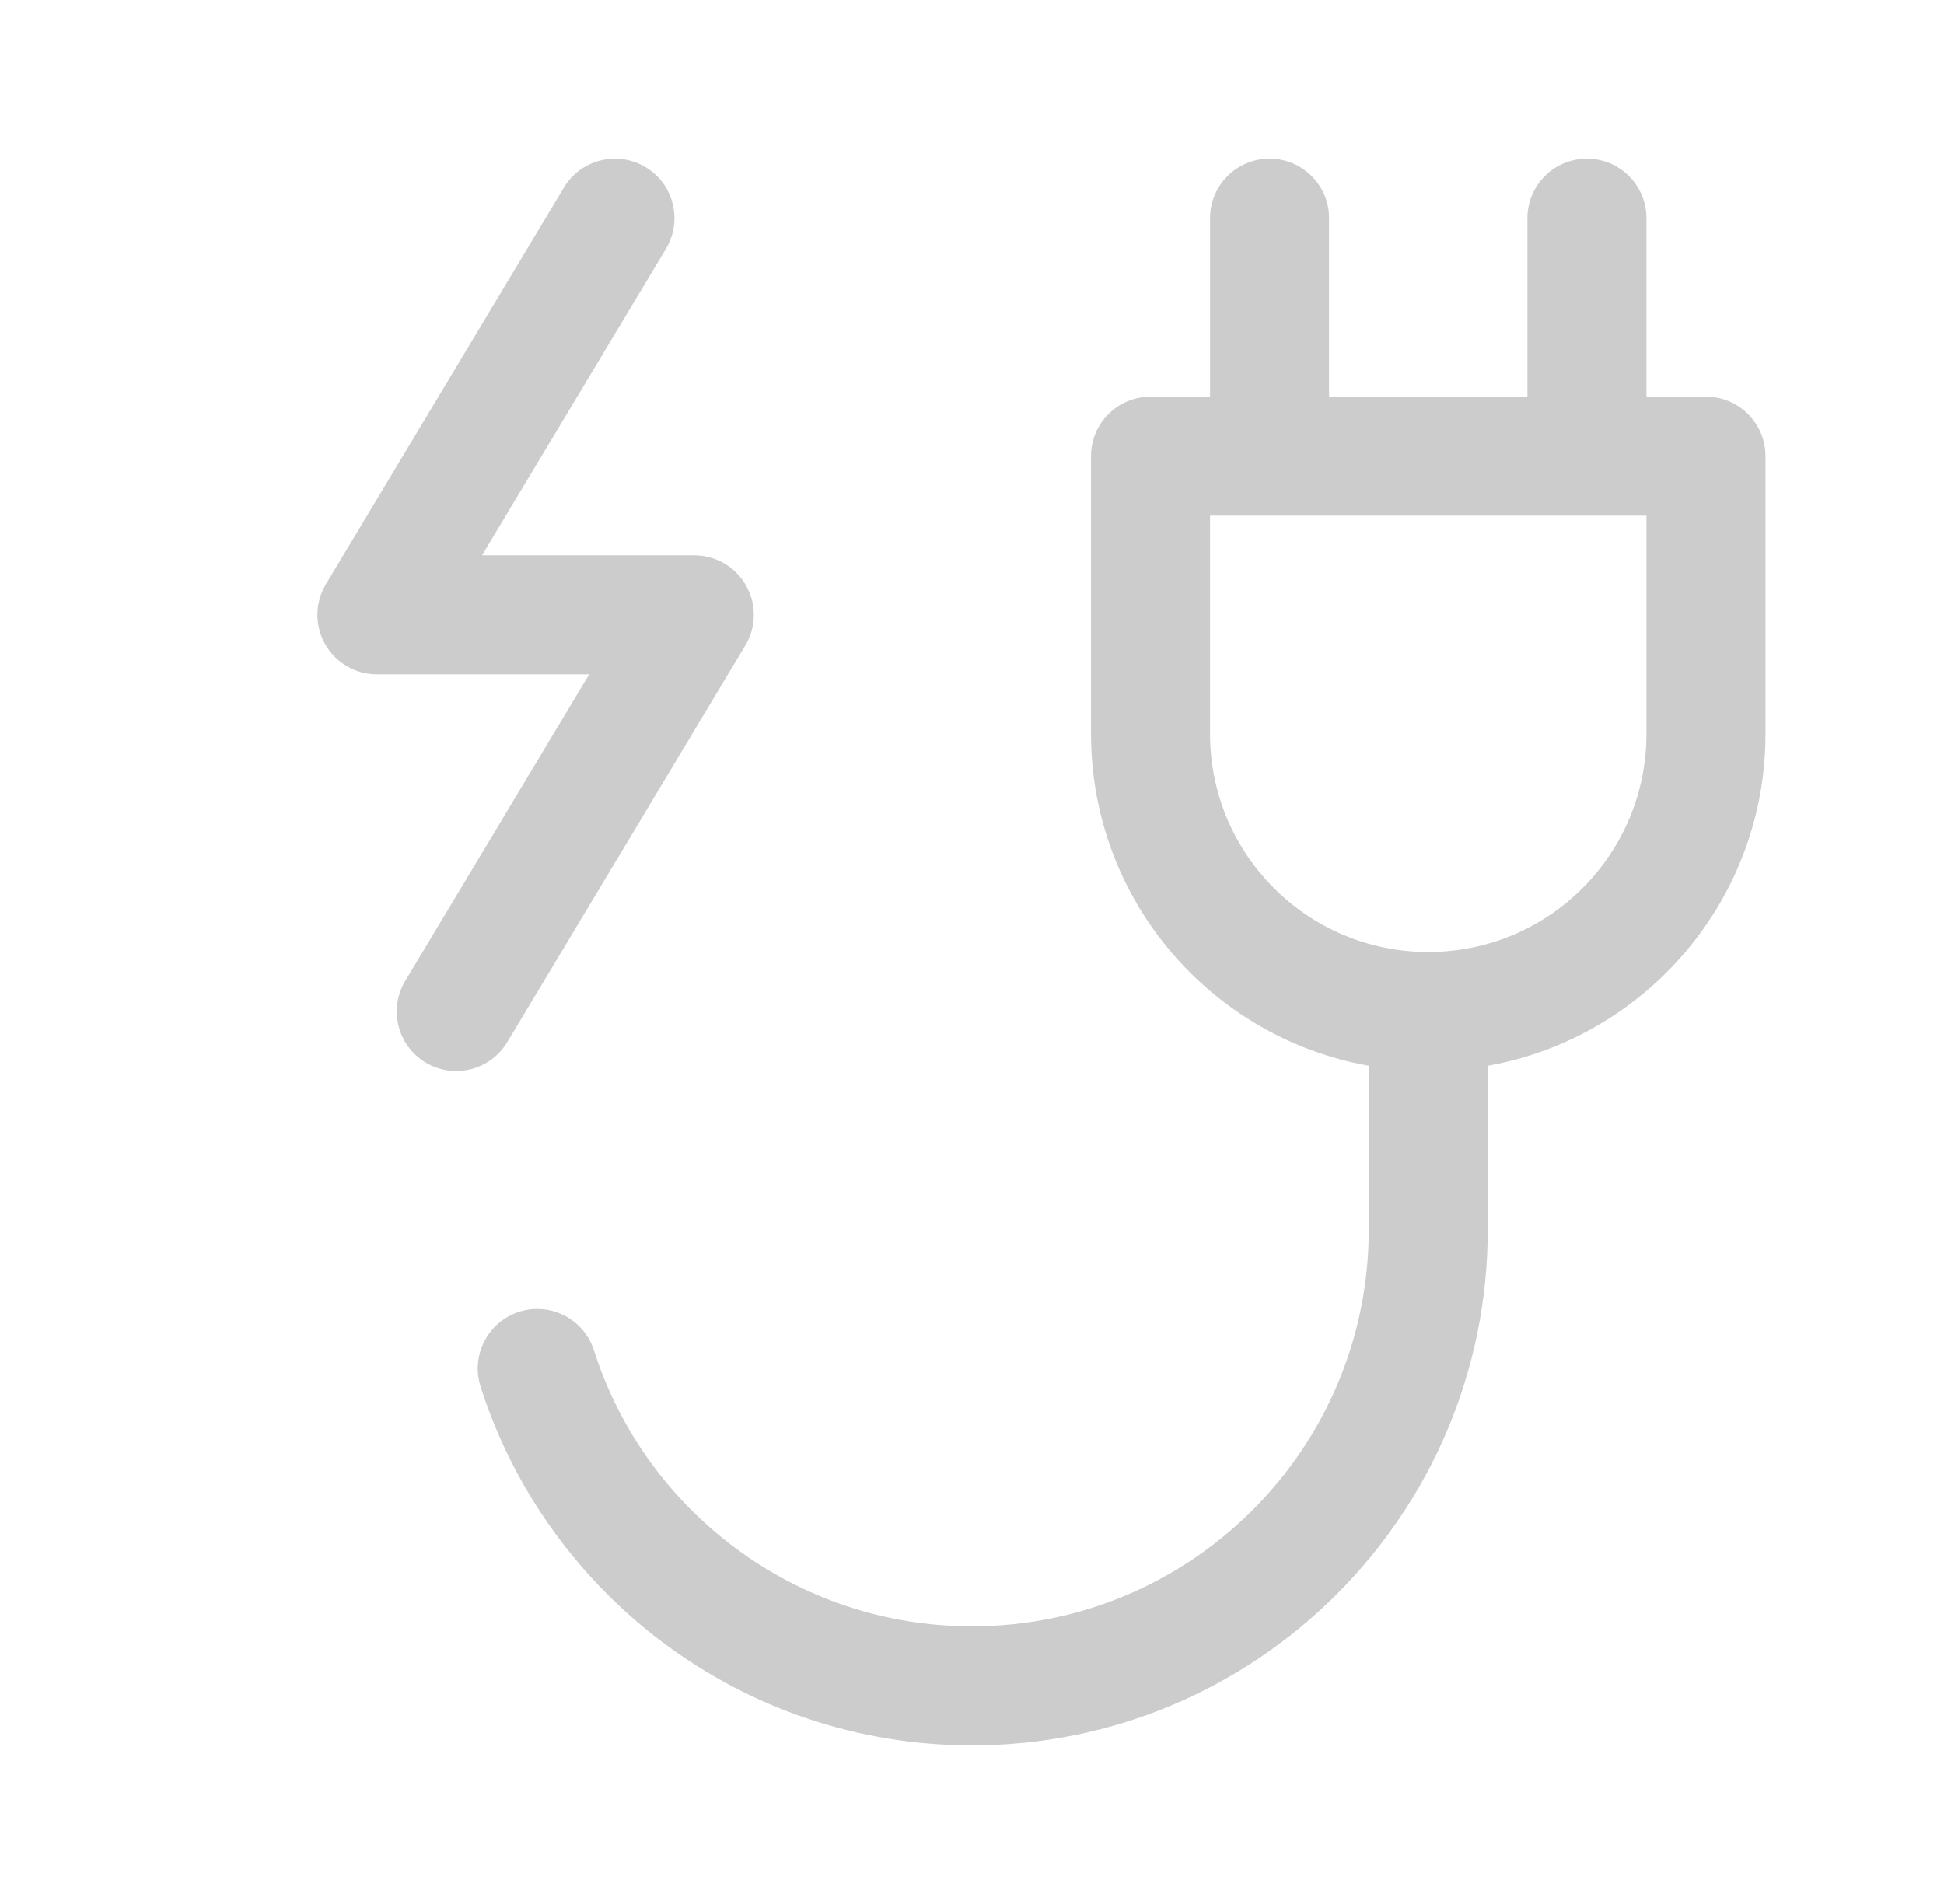
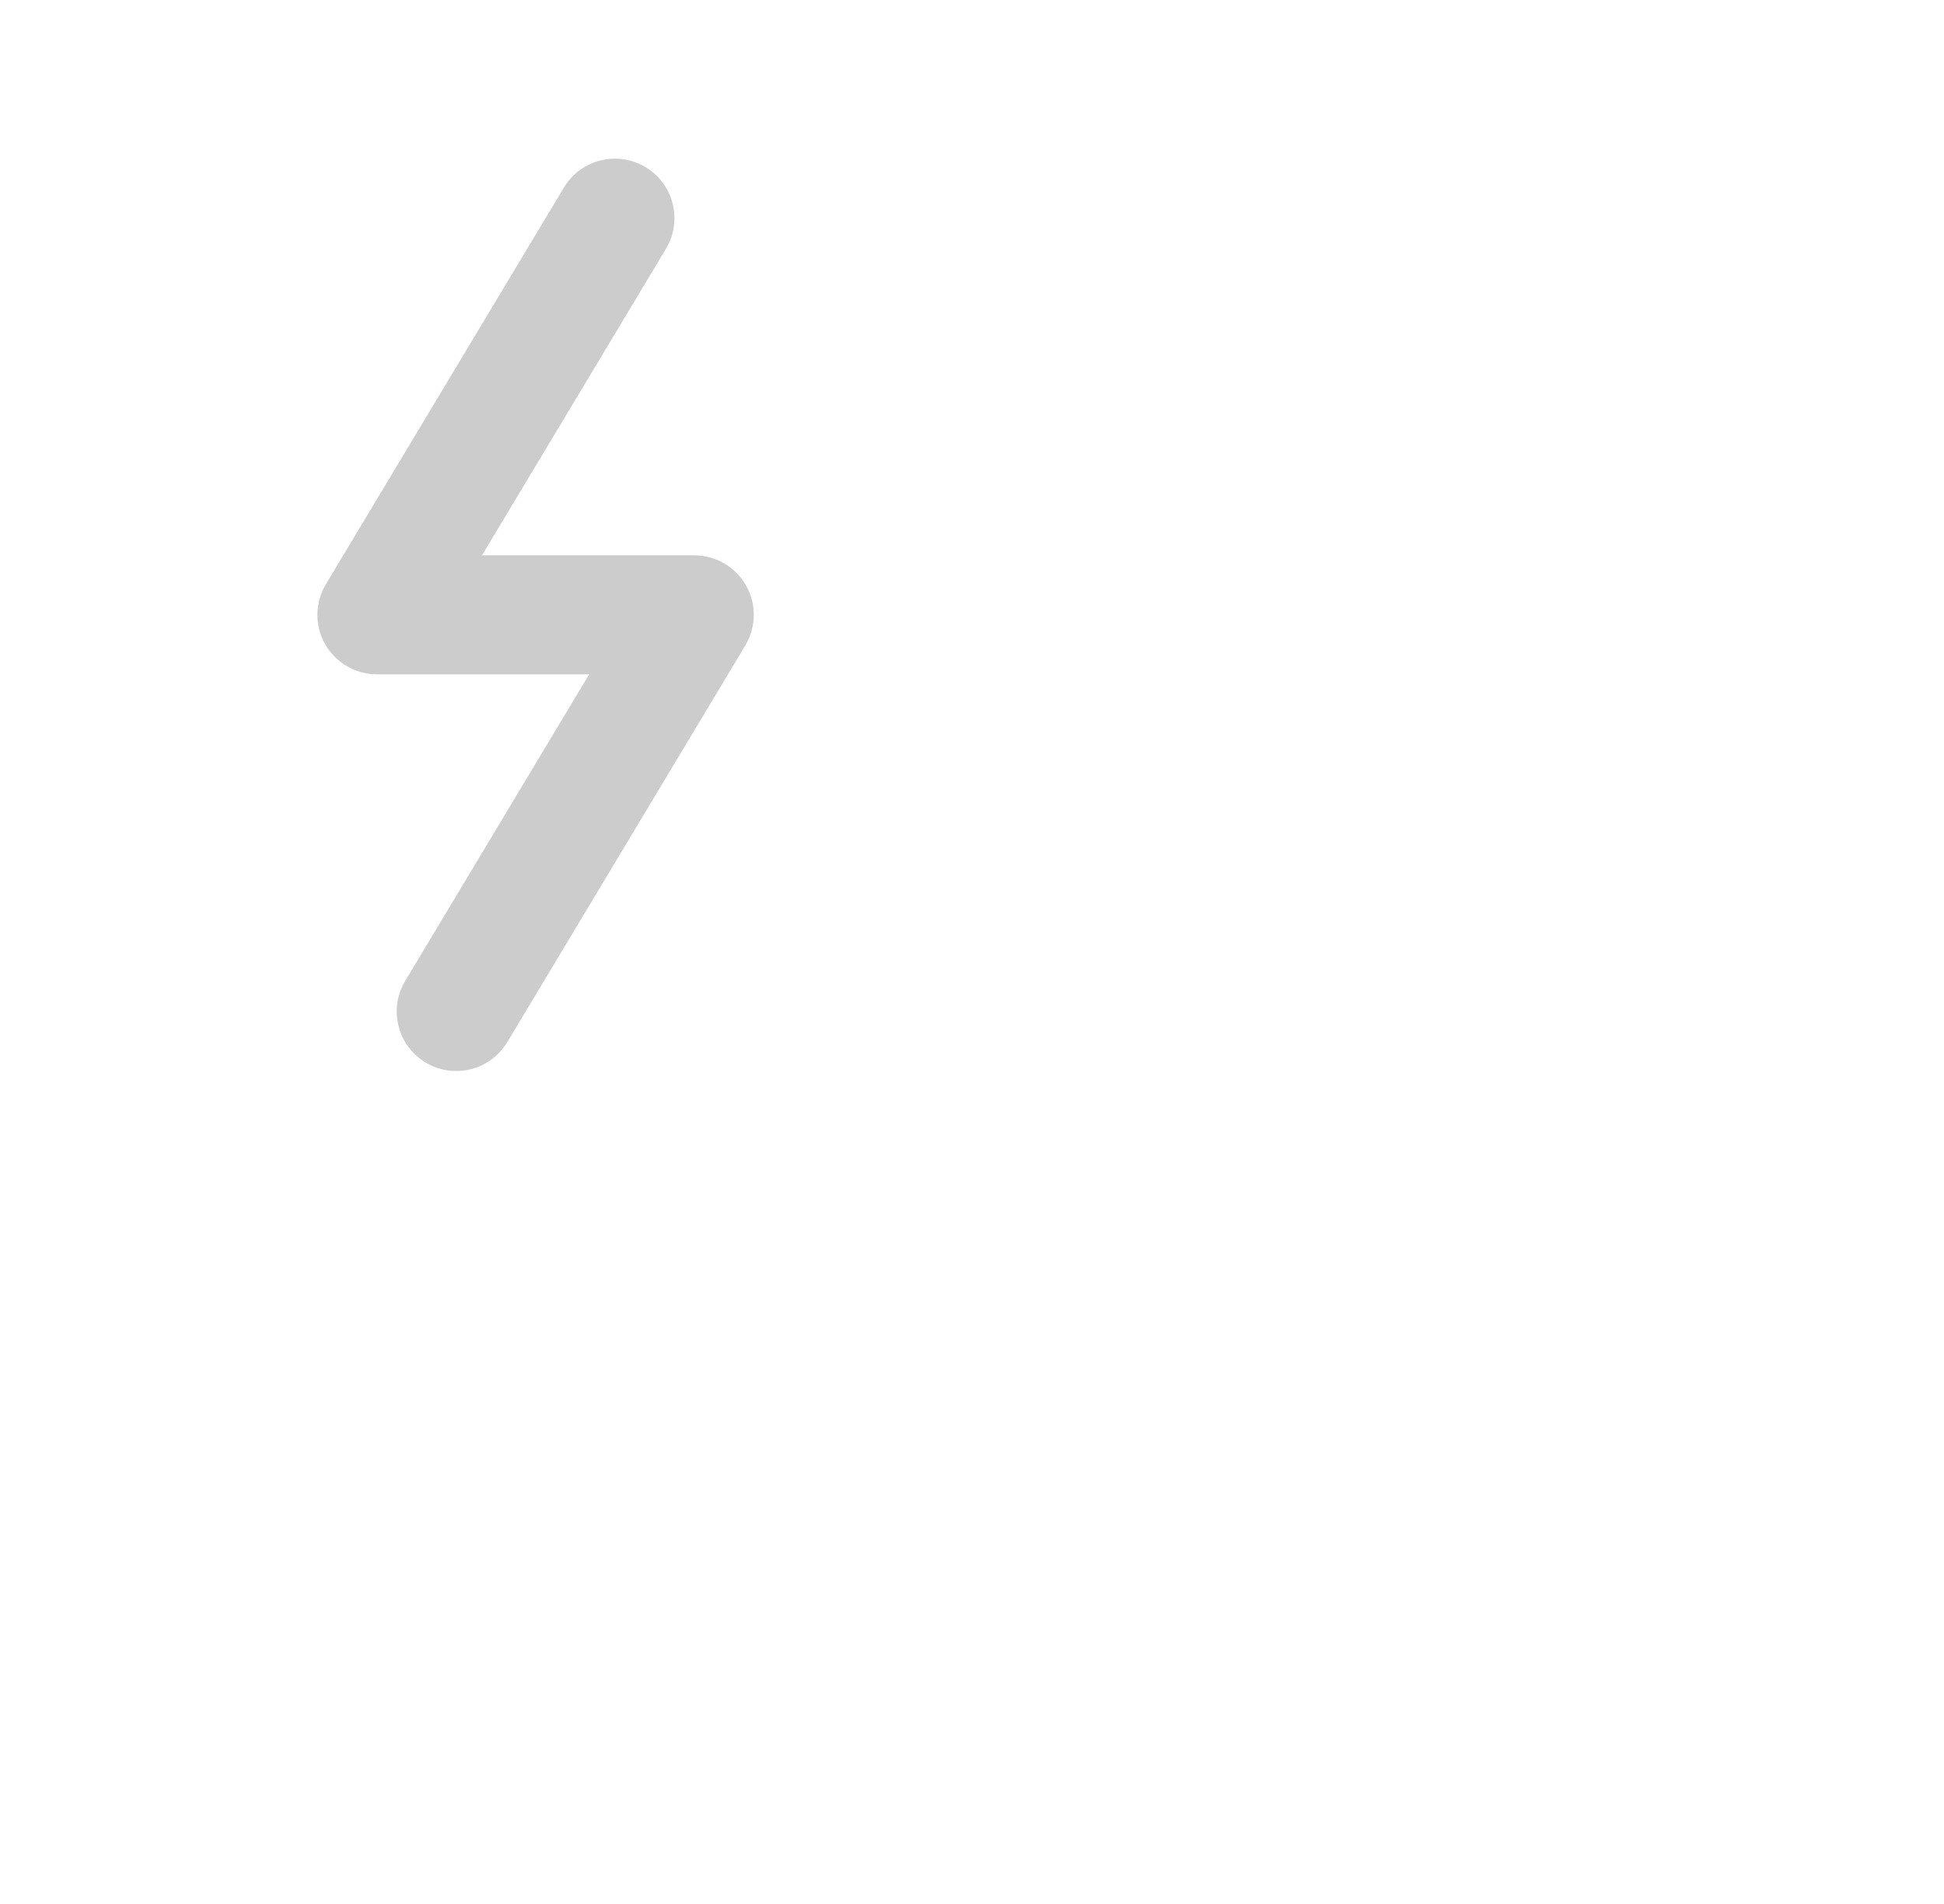
<svg xmlns="http://www.w3.org/2000/svg" width="49" height="48" viewBox="0 0 49 48" fill="none" role="img">
  <g>
-     <path fill-rule="evenodd" clip-rule="evenodd" d="M33.5 5.5V10H38.5V5.5C38.5 4.672 39.172 4 40 4C40.828 4 41.5 4.672 41.5 5.5V10H43C43.828 10 44.5 10.672 44.5 11.5V18.5C44.5 22.683 41.479 26.16 37.5 26.868V31C37.5 38.18 31.68 44 24.5 44C18.698 44 13.787 40.2 12.113 34.956C11.861 34.167 12.297 33.323 13.086 33.071C13.876 32.819 14.72 33.255 14.971 34.044C16.259 38.08 20.041 41 24.5 41C30.023 41 34.5 36.523 34.5 31V26.868C30.521 26.16 27.5 22.683 27.5 18.5V11.5C27.5 10.672 28.172 10 29 10H30.5V5.5C30.5 4.672 31.172 4 32 4C32.828 4 33.5 4.672 33.5 5.5ZM30.5 18.5V13H41.5V18.5C41.5 21.538 39.038 24 36 24C32.962 24 30.5 21.538 30.5 18.5Z" fill="#CCC" />
    <path d="M16.272 4.214C16.982 4.64 17.212 5.562 16.786 6.272L12.149 14H17.5C18.04 14 18.539 14.291 18.805 14.761C19.072 15.231 19.064 15.809 18.786 16.272L12.786 26.272C12.36 26.982 11.439 27.213 10.728 26.787C10.018 26.36 9.788 25.439 10.214 24.729L14.851 17H9.5C8.96 17 8.461 16.709 8.195 16.239C7.928 15.769 7.936 15.192 8.214 14.729L14.214 4.728C14.64 4.018 15.561 3.788 16.272 4.214Z" fill="#CCC" />
  </g>
</svg>